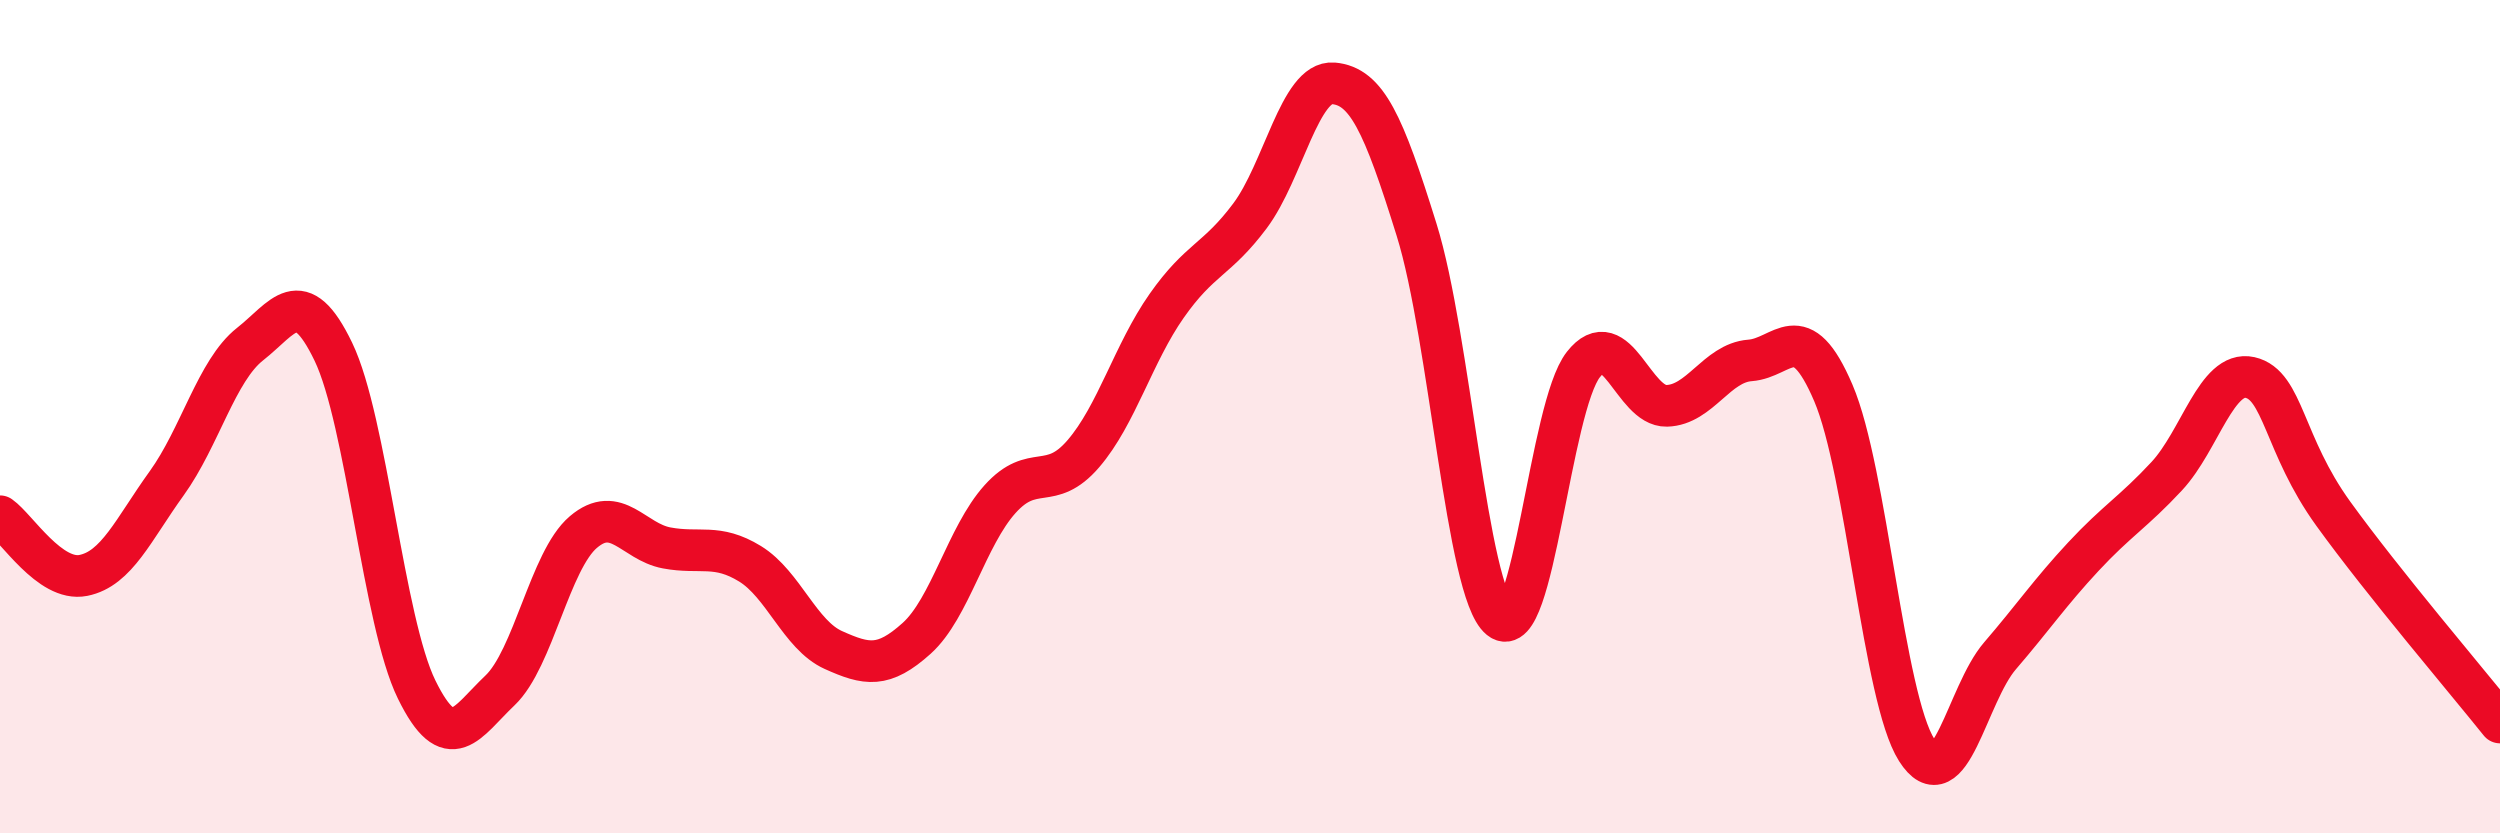
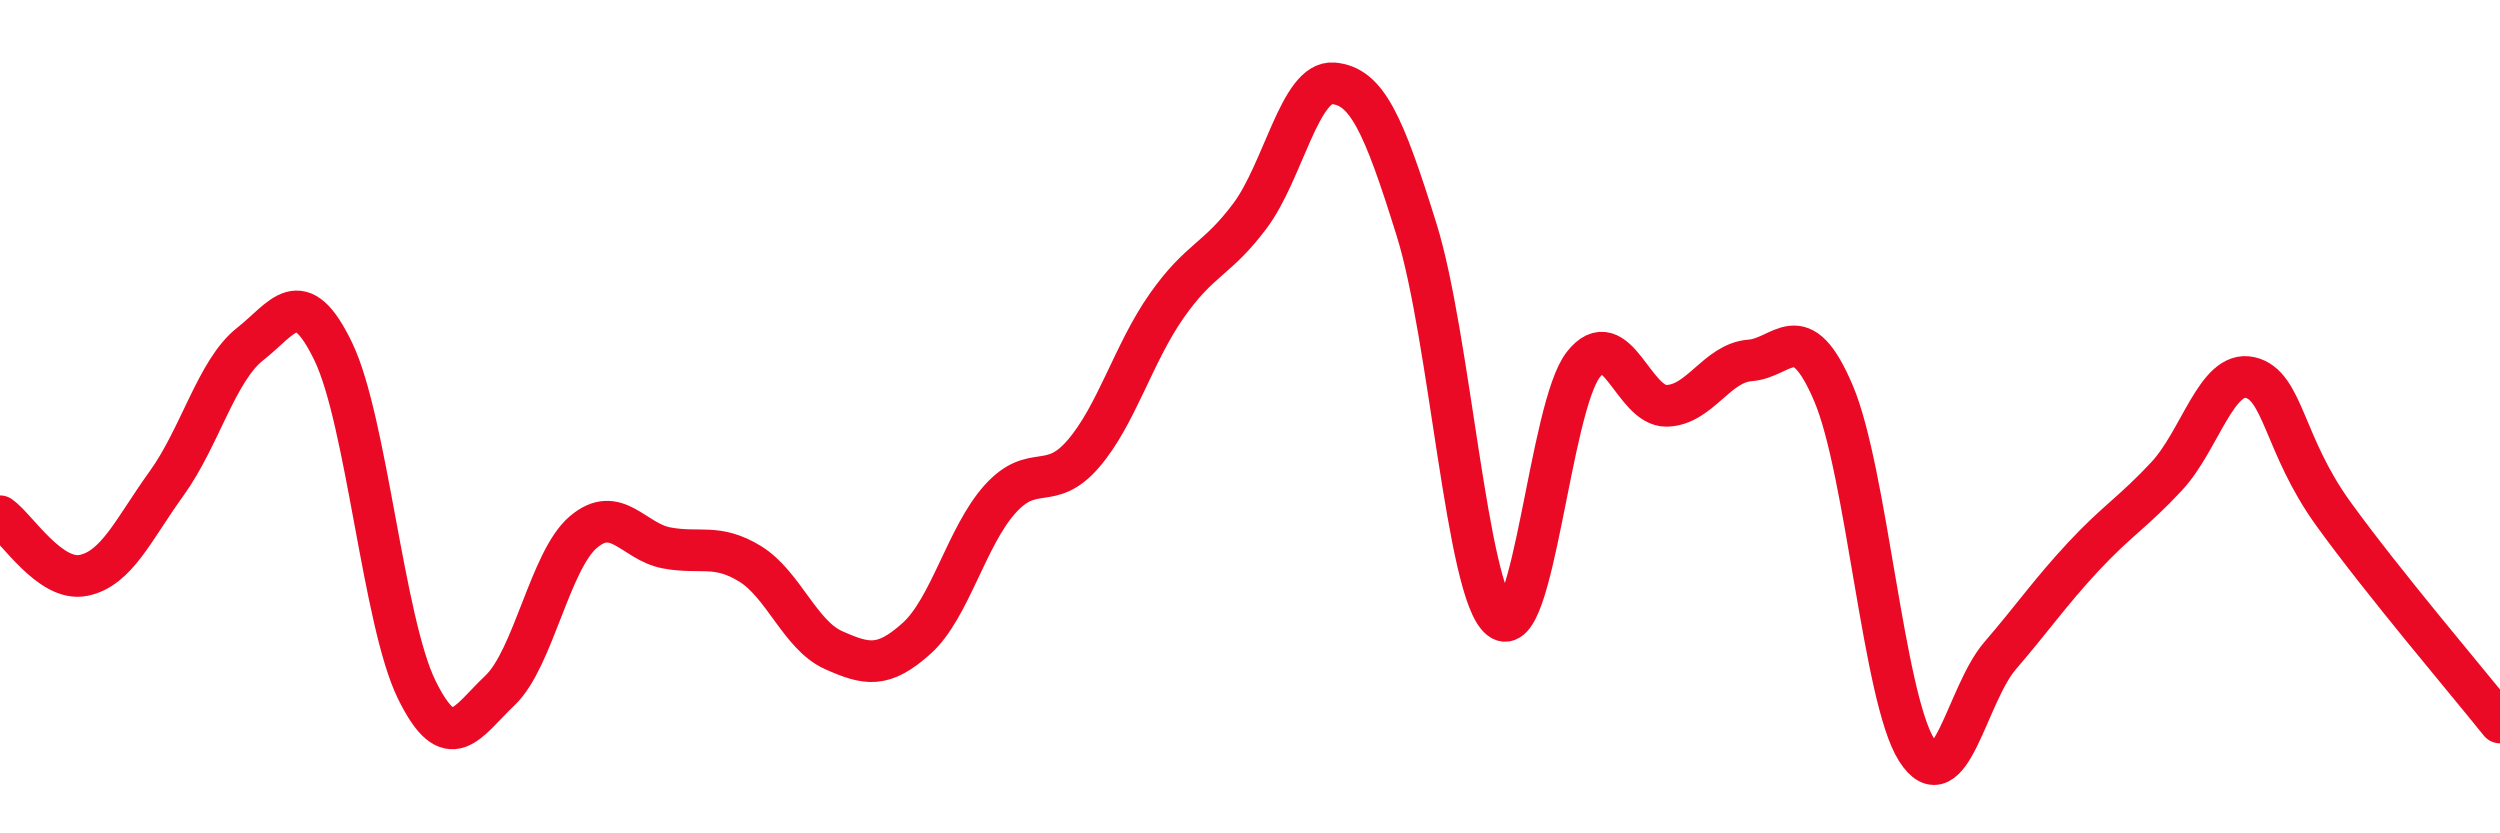
<svg xmlns="http://www.w3.org/2000/svg" width="60" height="20" viewBox="0 0 60 20">
-   <path d="M 0,12.39 C 0.4,12.67 1.2,13.97 2,13.81 C 2.8,13.65 3.2,12.71 4,11.6 C 4.8,10.49 5.2,8.89 6,8.26 C 6.8,7.63 7.2,6.78 8,8.44 C 8.8,10.1 9.2,14.92 10,16.55 C 10.8,18.18 11.2,17.33 12,16.57 C 12.8,15.81 13.2,13.45 14,12.77 C 14.8,12.09 15.2,13 16,13.15 C 16.8,13.3 17.2,13.04 18,13.53 C 18.8,14.02 19.2,15.24 20,15.6 C 20.8,15.96 21.2,16.04 22,15.32 C 22.8,14.6 23.2,12.87 24,11.98 C 24.8,11.09 25.2,11.82 26,10.89 C 26.8,9.96 27.2,8.48 28,7.34 C 28.8,6.2 29.2,6.25 30,5.18 C 30.8,4.11 31.2,1.93 32,2 C 32.8,2.07 33.2,2.95 34,5.52 C 34.8,8.09 35.2,14.2 36,14.85 C 36.8,15.5 37.2,9.77 38,8.75 C 38.8,7.73 39.2,9.76 40,9.74 C 40.8,9.72 41.2,8.71 42,8.65 C 42.8,8.59 43.2,7.56 44,9.43 C 44.8,11.3 45.2,16.74 46,18 C 46.8,19.26 47.2,16.67 48,15.74 C 48.8,14.81 49.2,14.22 50,13.36 C 50.8,12.5 51.2,12.29 52,11.43 C 52.8,10.57 53.2,8.88 54,9.06 C 54.8,9.24 54.8,10.67 56,12.33 C 57.2,13.99 59.2,16.34 60,17.34L60 20L0 20Z" fill="#EB0A25" opacity="0.1" stroke-linecap="round" stroke-linejoin="round" />
  <path d="M 0,12.39 C 0.4,12.67 1.2,13.97 2,13.81 C 2.8,13.65 3.2,12.71 4,11.6 C 4.8,10.49 5.2,8.89 6,8.26 C 6.8,7.63 7.2,6.78 8,8.44 C 8.8,10.1 9.2,14.92 10,16.55 C 10.8,18.18 11.2,17.33 12,16.57 C 12.8,15.81 13.2,13.45 14,12.77 C 14.8,12.09 15.2,13 16,13.15 C 16.8,13.3 17.2,13.04 18,13.53 C 18.8,14.02 19.2,15.24 20,15.6 C 20.8,15.96 21.2,16.04 22,15.32 C 22.8,14.6 23.2,12.87 24,11.98 C 24.8,11.09 25.2,11.82 26,10.89 C 26.8,9.96 27.2,8.48 28,7.34 C 28.8,6.2 29.2,6.25 30,5.18 C 30.8,4.11 31.2,1.93 32,2 C 32.8,2.07 33.2,2.95 34,5.52 C 34.8,8.09 35.2,14.2 36,14.85 C 36.8,15.5 37.2,9.77 38,8.75 C 38.8,7.73 39.2,9.76 40,9.74 C 40.8,9.72 41.2,8.71 42,8.65 C 42.8,8.59 43.2,7.56 44,9.43 C 44.8,11.3 45.2,16.74 46,18 C 46.8,19.26 47.2,16.67 48,15.74 C 48.8,14.81 49.2,14.22 50,13.36 C 50.8,12.5 51.2,12.29 52,11.43 C 52.8,10.57 53.2,8.88 54,9.06 C 54.8,9.24 54.8,10.67 56,12.33 C 57.2,13.99 59.2,16.34 60,17.34" stroke="#EB0A25" stroke-width="1" fill="none" stroke-linecap="round" stroke-linejoin="round" />
</svg>